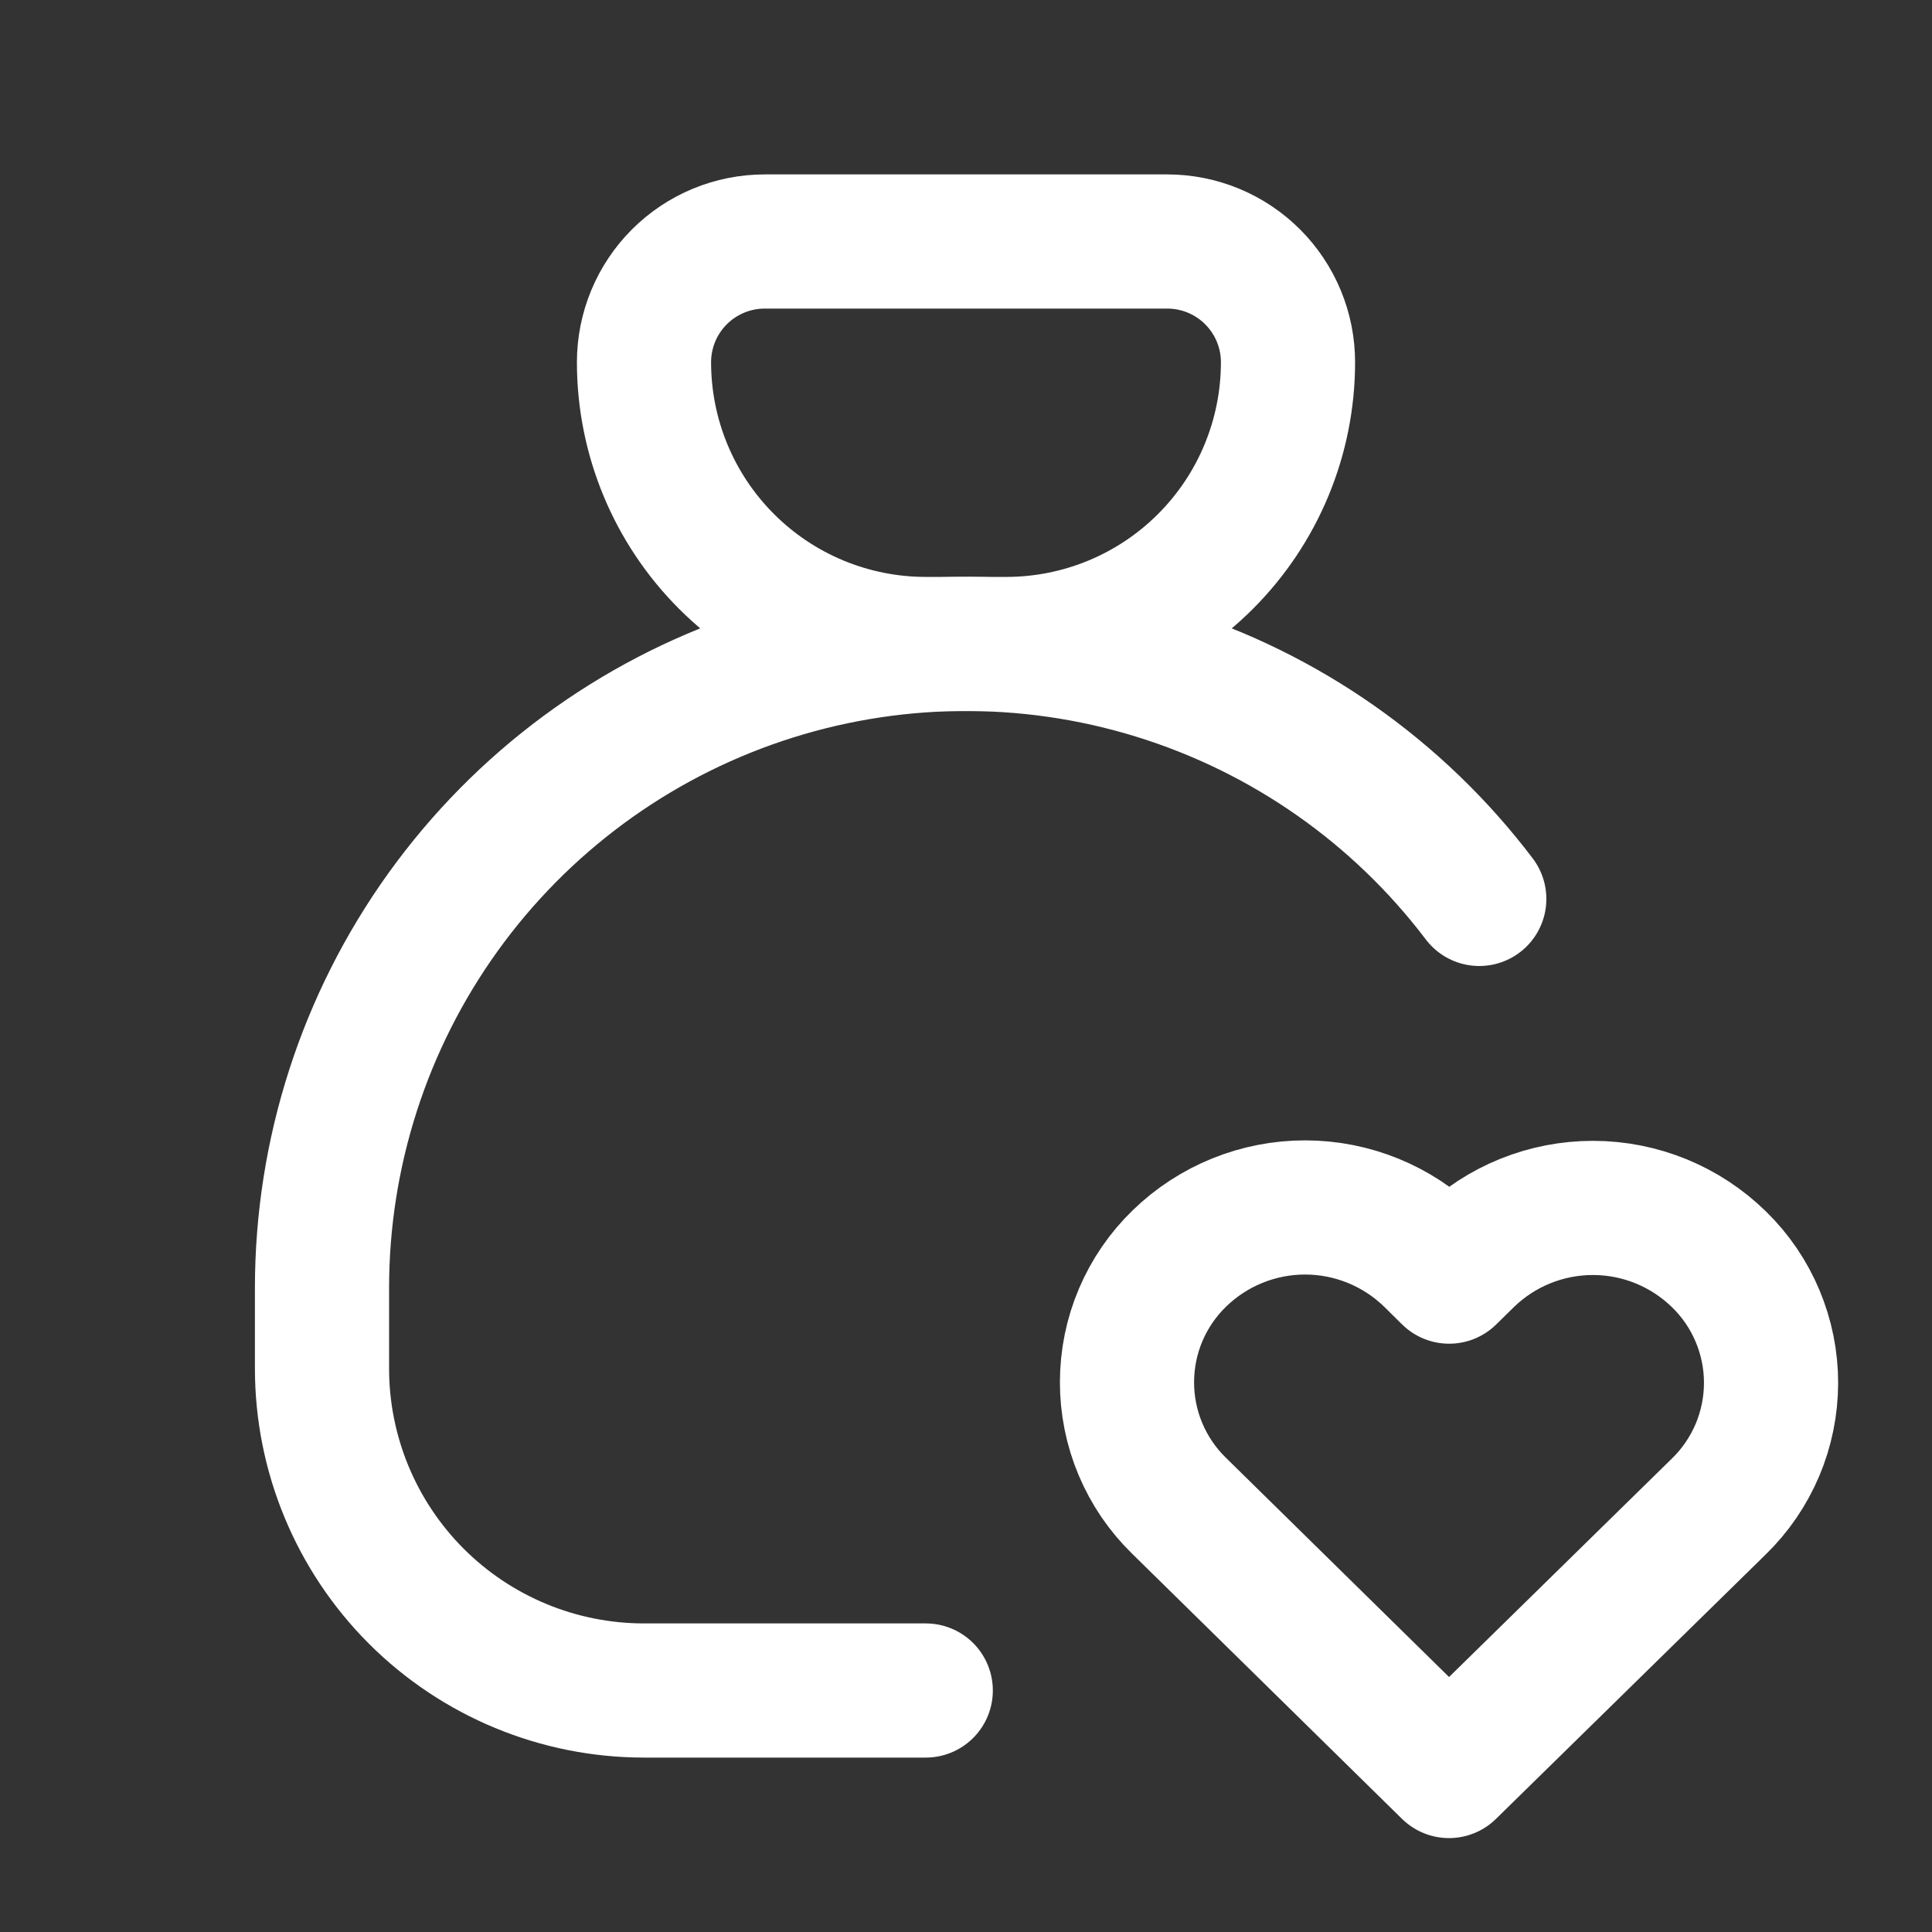
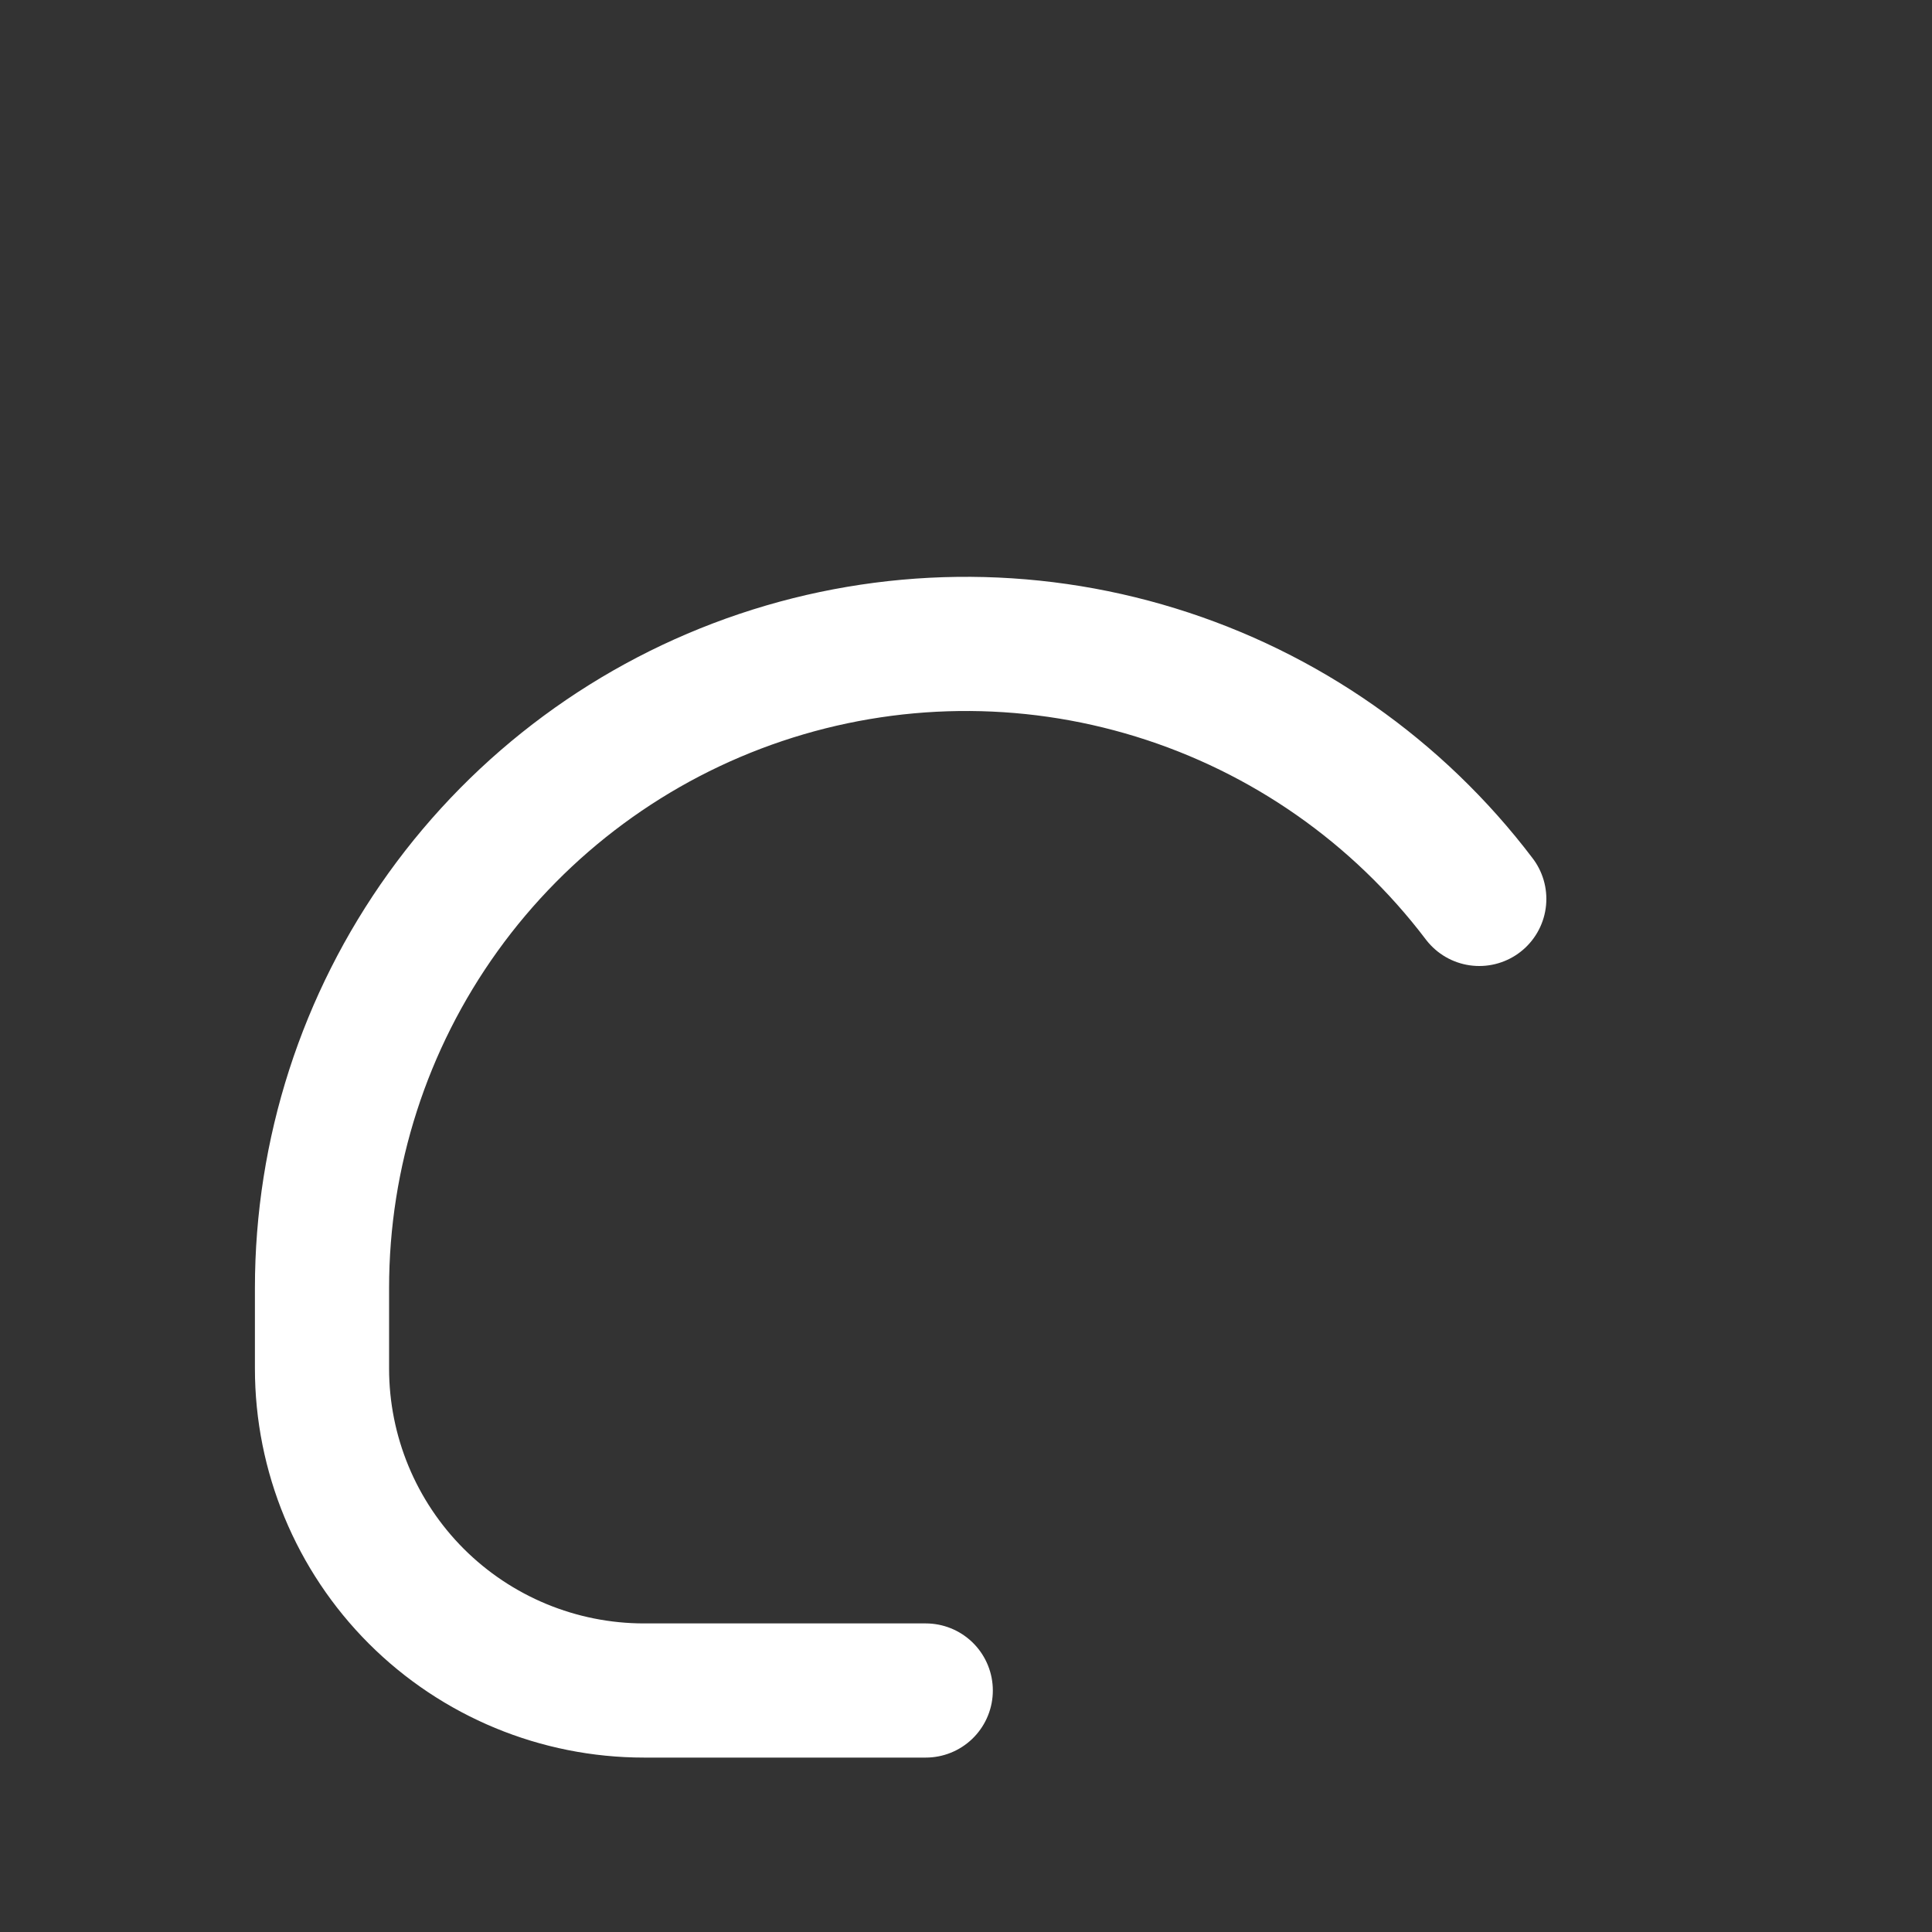
<svg xmlns="http://www.w3.org/2000/svg" width="36" height="36" viewBox="0 0 36 36" fill="none">
  <rect x="0" y="0" width="36" height="36" fill="#333333" stroke="none" />
-   <path d="M14.25 4.5H21.75C22.347 4.5 22.919 4.737 23.341 5.159C23.763 5.581 24 6.153 24 6.75C24 8.142 23.447 9.478 22.462 10.462C21.478 11.447 20.142 12 18.75 12H17.25C15.858 12 14.522 11.447 13.538 10.462C12.553 9.478 12 8.142 12 6.75C12 6.153 12.237 5.581 12.659 5.159C13.081 4.737 13.653 4.5 14.25 4.5Z" stroke="white" stroke-width="2.5" stroke-linecap="round" stroke-linejoin="round" />
  <path d="M17.25 31.5H12C10.409 31.5 8.883 30.868 7.757 29.743C6.632 28.617 6 27.091 6 25.5V24C6 21.486 6.789 19.036 8.256 16.995C9.723 14.954 11.793 13.425 14.176 12.624C16.559 11.823 19.133 11.79 21.535 12.531C23.937 13.271 26.046 14.747 27.564 16.75" stroke="white" stroke-width="2.5" stroke-linecap="round" stroke-linejoin="round" />
-   <path d="M27 33L32.025 28.074C32.333 27.775 32.578 27.417 32.746 27.022C32.913 26.627 33 26.202 33.001 25.772C33.002 25.343 32.916 24.918 32.75 24.522C32.584 24.126 32.34 23.767 32.032 23.467C31.406 22.854 30.564 22.509 29.688 22.508C28.811 22.506 27.968 22.847 27.339 23.458L27.003 23.788L26.669 23.458C26.042 22.845 25.201 22.501 24.324 22.499C23.448 22.498 22.605 22.838 21.977 23.449C21.668 23.748 21.423 24.106 21.255 24.501C21.087 24.896 21.001 25.321 21 25.751C20.999 26.18 21.084 26.605 21.25 27.001C21.417 27.397 21.66 27.756 21.968 28.056L27 33Z" stroke="white" stroke-width="2.5" stroke-linecap="round" stroke-linejoin="round" />
</svg>